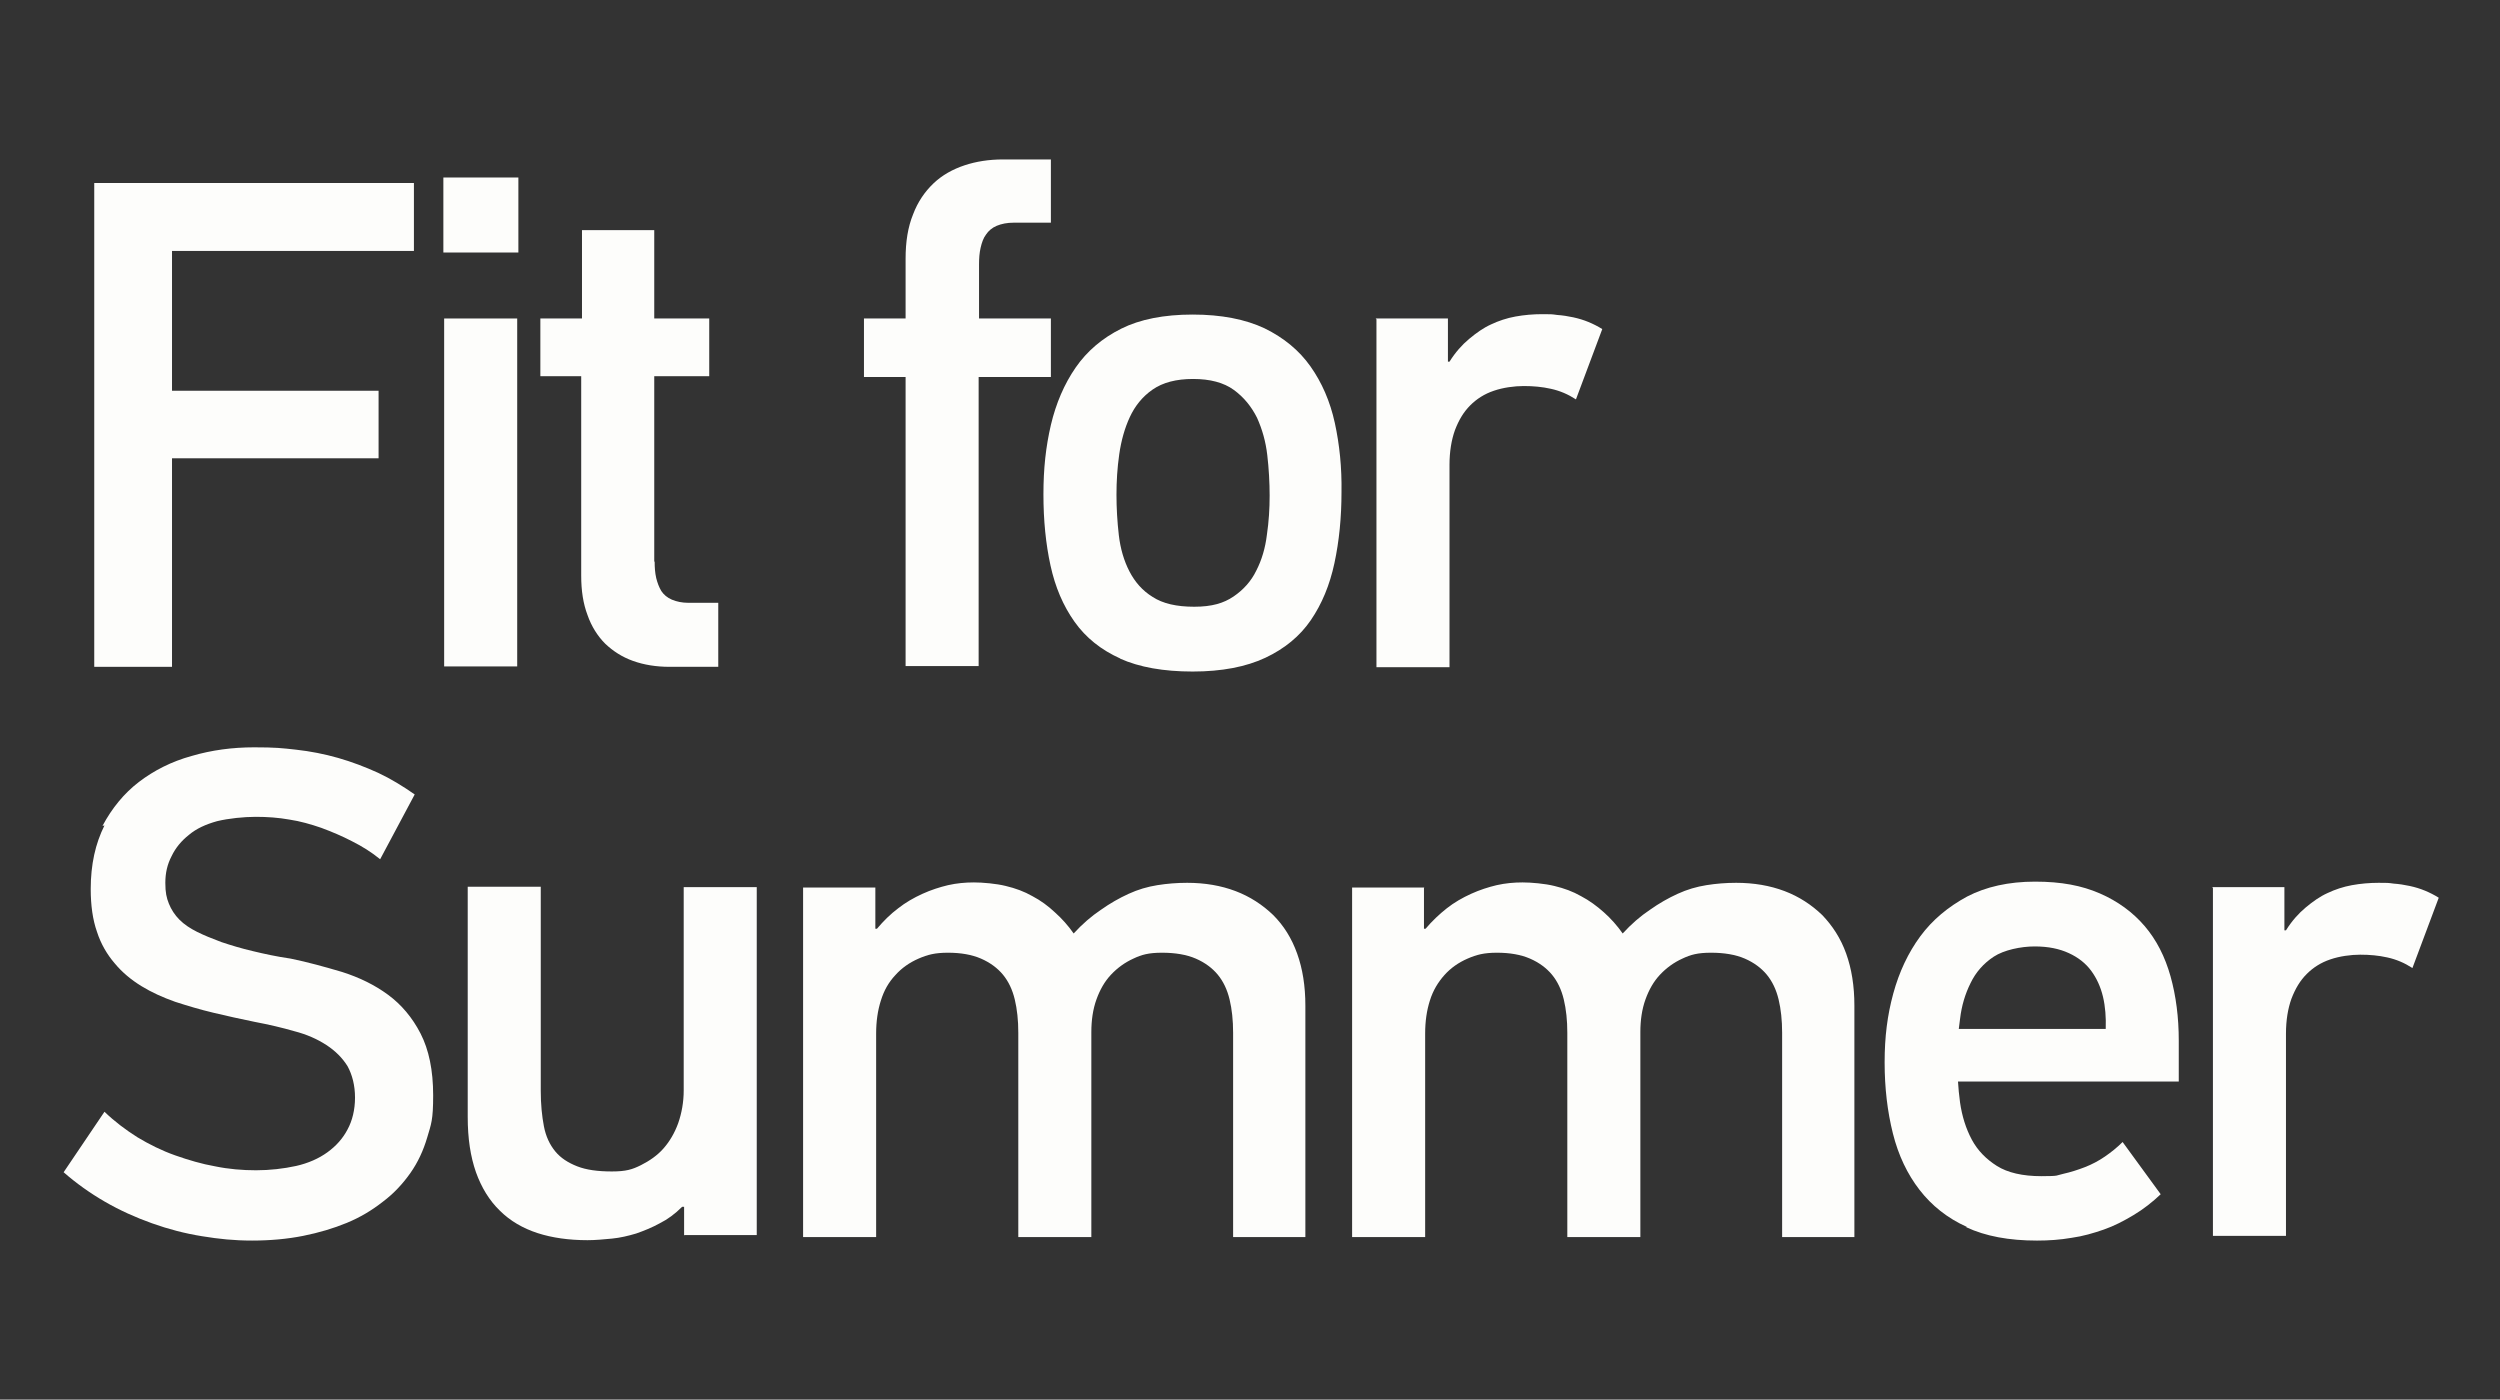
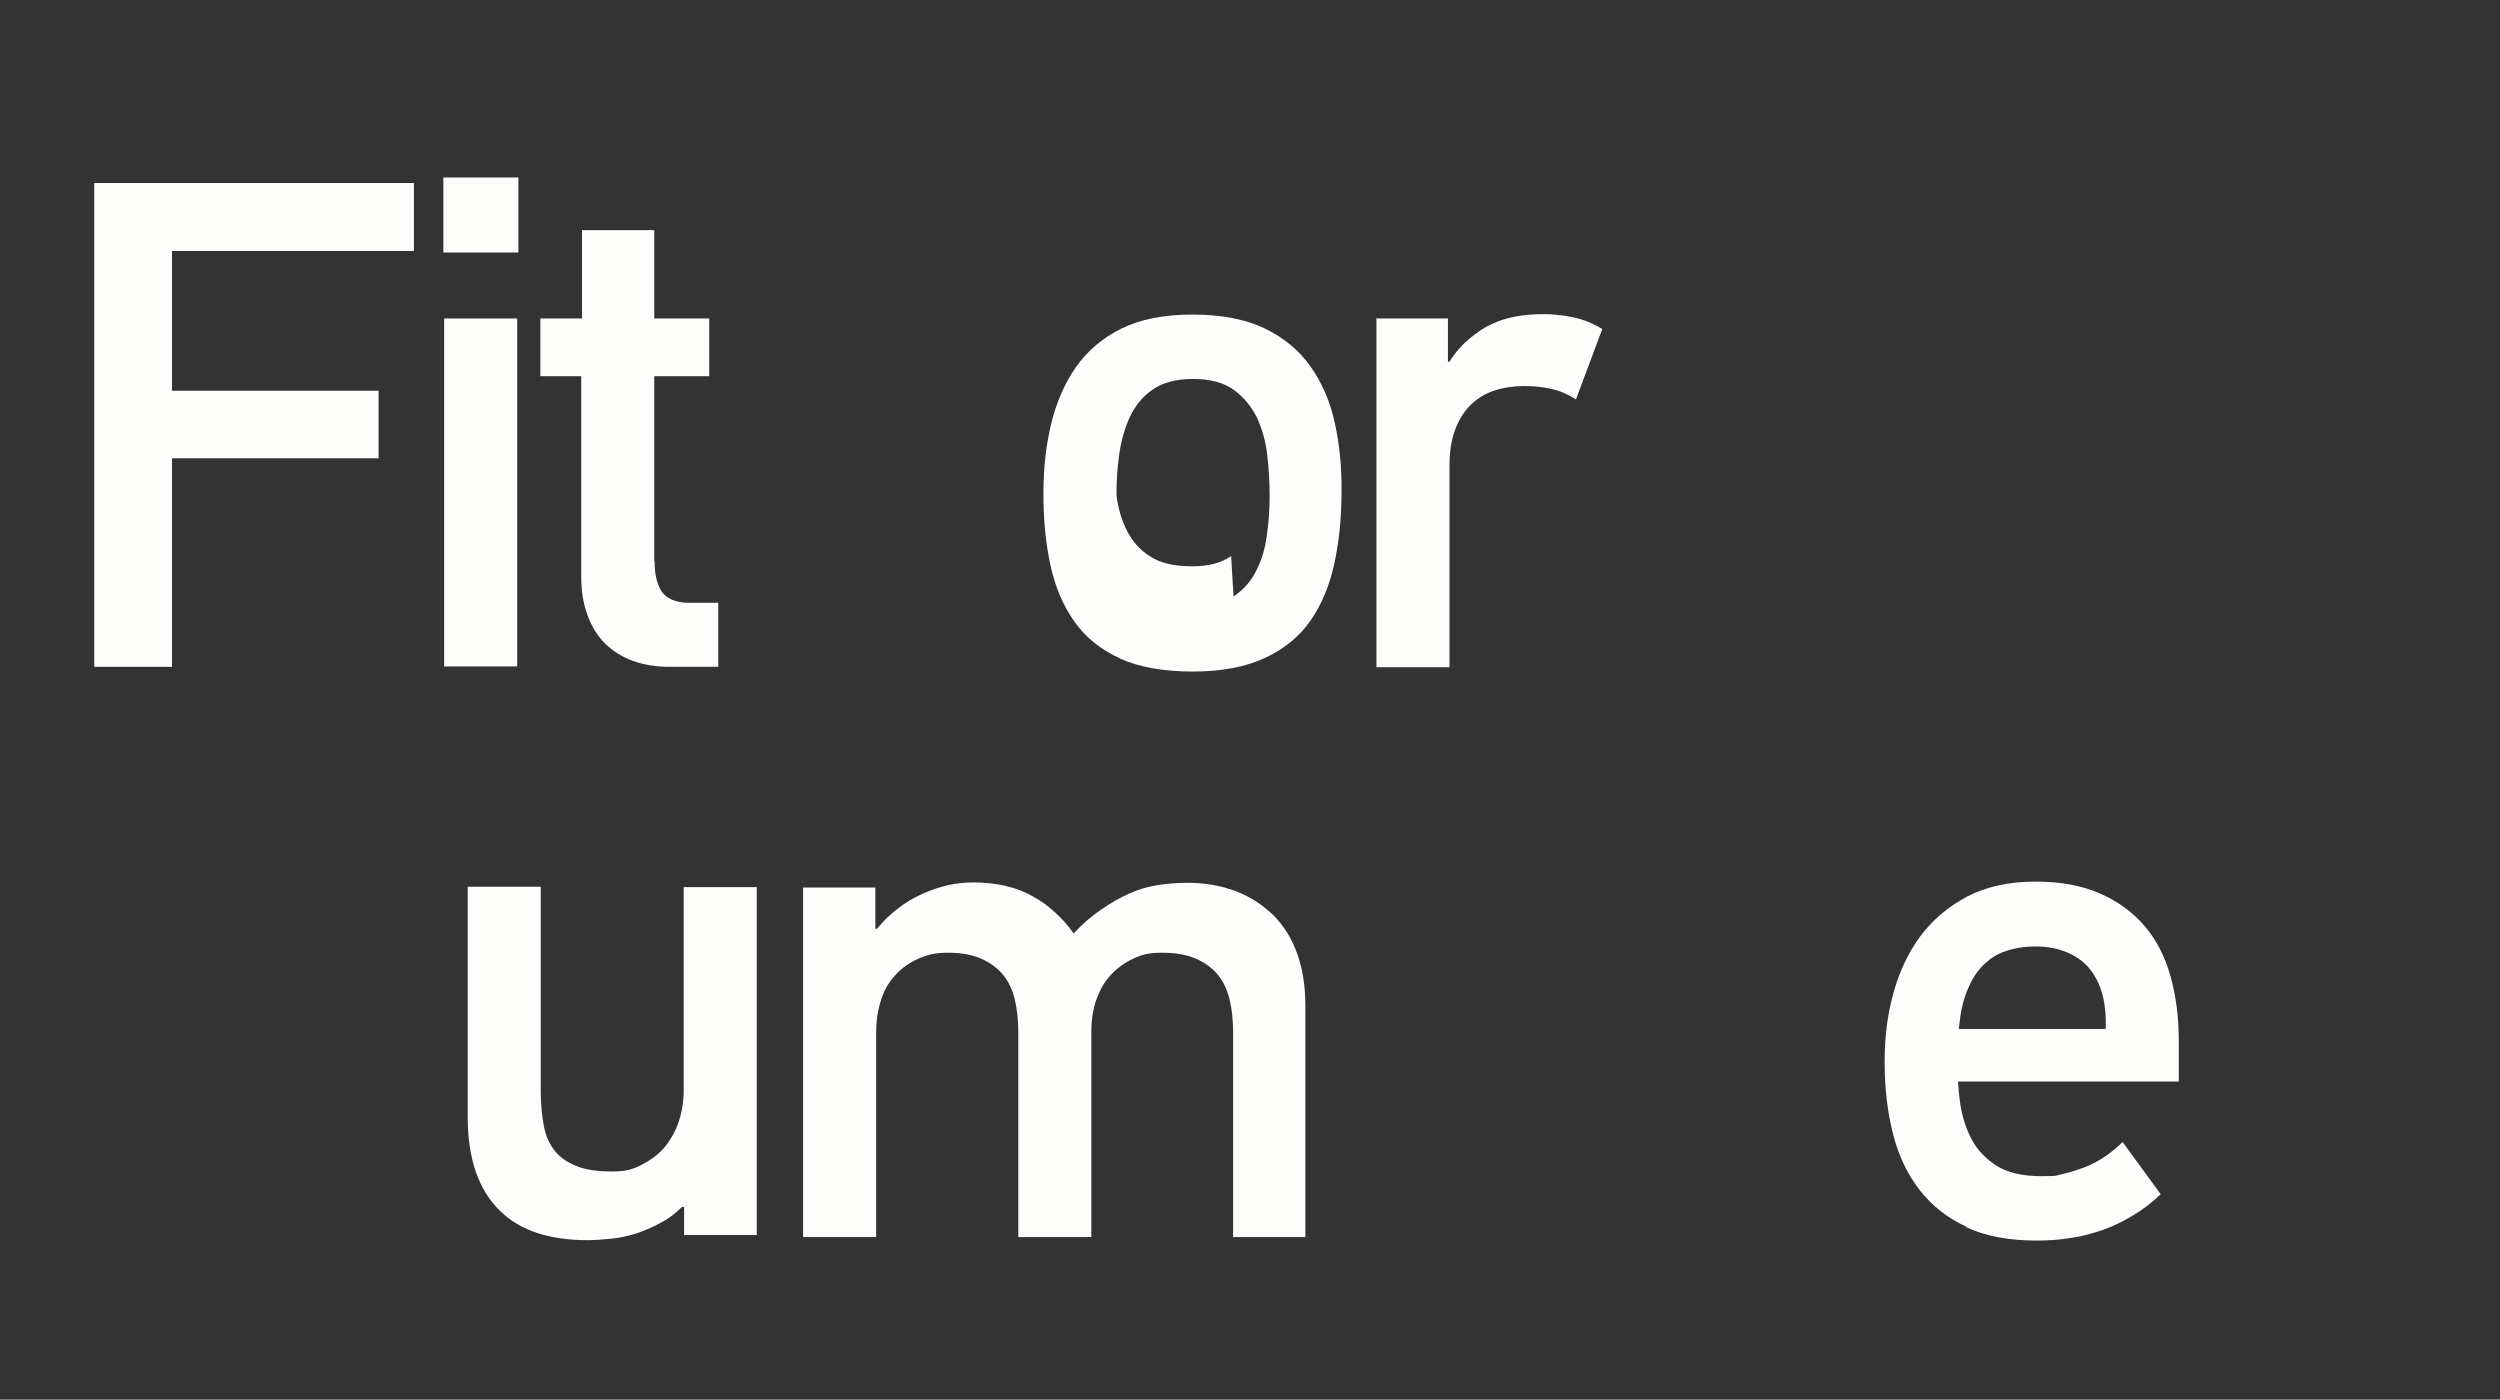
<svg xmlns="http://www.w3.org/2000/svg" id="Layer_1" version="1.1" viewBox="0 0 636.6 356.4">
  <rect x="0" y="0" width="636.6" height="356.4" fill="#333333" stroke="none" />
  <defs>
    <style>
      .st0 {
        fill: #fdfdfb;
      }
    </style>
  </defs>
  <path class="st0" d="M24,46.6h81.4v17.3h-61.6v35.6h52.6v17.2h-52.6v53.1h-19.8V46.6Z" />
  <path class="st0" d="M112.9,45.2h19.1v19.1h-19.1v-19.1ZM113.1,81.1h18.6v88.6h-18.6v-88.6Z" />
  <path class="st0" d="M166.7,143c0,1.5.1,2.9.4,4.2.3,1.2.7,2.3,1.3,3.3.6.9,1.5,1.7,2.7,2.2,1.2.5,2.6.8,4.2.8h7.6v16.3h-12.4c-3.4,0-6.5-.5-9.3-1.5-2.8-1-5.1-2.5-7.1-4.4-1.9-1.9-3.5-4.4-4.5-7.3-1.1-2.9-1.6-6.2-1.6-10v-50.8h-10.4v-14.7h10.6v-22.5h18.4v22.5h14v14.7h-14v47.2Z" />
-   <path class="st0" d="M267.6,81.1v14.9h-18.4v73.6h-18.6v-73.6h-10.6v-14.9h10.6v-15.2c0-4.4.6-8.1,1.9-11.3,1.2-3.2,3-5.8,5.2-7.9,2.2-2.1,4.9-3.6,7.9-4.6,3-1,6.3-1.5,9.8-1.5h12.2v16.1h-9.4c-1.8,0-3.2.3-4.4.8s-2.1,1.3-2.7,2.2c-.7.9-1.1,2.1-1.4,3.4-.3,1.3-.4,2.7-.4,4.2v13.8h18.4Z" />
-   <path class="st0" d="M285.3,167.7c-4.9-2.2-8.8-5.3-11.7-9.4-2.9-4.1-4.9-8.8-6.1-14.3-1.2-5.5-1.8-11.5-1.8-18.1s.6-12.1,1.9-17.7c1.3-5.5,3.4-10.4,6.3-14.6,2.9-4.2,6.8-7.5,11.6-9.9,4.8-2.4,10.9-3.6,18.2-3.6s13.4,1.2,18.3,3.5c4.9,2.4,8.8,5.6,11.7,9.7,2.9,4.1,5,8.9,6.2,14.4,1.2,5.5,1.8,11.4,1.7,17.6,0,6.5-.6,12.5-1.8,18.1-1.2,5.6-3.2,10.4-6,14.5-2.8,4.1-6.7,7.3-11.6,9.6-4.9,2.3-11.1,3.5-18.5,3.5s-13.6-1.1-18.5-3.3ZM314.1,151.9c2.5-1.7,4.5-3.9,5.8-6.6,1.4-2.7,2.3-5.8,2.7-9.1.5-3.4.7-6.7.7-10s-.2-6.9-.6-10.3c-.4-3.5-1.3-6.6-2.6-9.5-1.4-2.8-3.3-5.2-5.9-7.1-2.6-1.9-6.1-2.8-10.4-2.8s-7.7.9-10.3,2.7c-2.6,1.8-4.5,4.2-5.8,7-1.3,2.8-2.2,6-2.7,9.5-.5,3.5-.7,6.9-.7,10.3s.2,6.8.6,10.3c.4,3.4,1.3,6.5,2.7,9.2,1.4,2.7,3.3,4.9,5.9,6.5,2.6,1.7,6.1,2.5,10.6,2.5s7.5-.9,10-2.6Z" />
+   <path class="st0" d="M285.3,167.7c-4.9-2.2-8.8-5.3-11.7-9.4-2.9-4.1-4.9-8.8-6.1-14.3-1.2-5.5-1.8-11.5-1.8-18.1s.6-12.1,1.9-17.7c1.3-5.5,3.4-10.4,6.3-14.6,2.9-4.2,6.8-7.5,11.6-9.9,4.8-2.4,10.9-3.6,18.2-3.6s13.4,1.2,18.3,3.5c4.9,2.4,8.8,5.6,11.7,9.7,2.9,4.1,5,8.9,6.2,14.4,1.2,5.5,1.8,11.4,1.7,17.6,0,6.5-.6,12.5-1.8,18.1-1.2,5.6-3.2,10.4-6,14.5-2.8,4.1-6.7,7.3-11.6,9.6-4.9,2.3-11.1,3.5-18.5,3.5s-13.6-1.1-18.5-3.3ZM314.1,151.9c2.5-1.7,4.5-3.9,5.8-6.6,1.4-2.7,2.3-5.8,2.7-9.1.5-3.4.7-6.7.7-10s-.2-6.9-.6-10.3c-.4-3.5-1.3-6.6-2.6-9.5-1.4-2.8-3.3-5.2-5.9-7.1-2.6-1.9-6.1-2.8-10.4-2.8s-7.7.9-10.3,2.7c-2.6,1.8-4.5,4.2-5.8,7-1.3,2.8-2.2,6-2.7,9.5-.5,3.5-.7,6.9-.7,10.3c.4,3.4,1.3,6.5,2.7,9.2,1.4,2.7,3.3,4.9,5.9,6.5,2.6,1.7,6.1,2.5,10.6,2.5s7.5-.9,10-2.6Z" />
  <path class="st0" d="M350.3,81.1h18.4v11h.4c1.5-2.4,3.2-4.3,5-5.8,1.8-1.5,3.6-2.8,5.6-3.7,1.9-.9,4-1.6,6.2-2,2.2-.4,4.5-.6,6.8-.6s2.4,0,3.8.2c1.4.1,2.7.3,4.1.6,1.4.3,2.7.7,3.9,1.2,1.2.5,2.4,1.1,3.5,1.8l-6.7,17.9c-2-1.3-4.1-2.2-6.4-2.7-2.2-.5-4.5-.7-6.9-.7s-5.3.4-7.6,1.2c-2.4.8-4.4,2.1-6,3.7-1.7,1.7-2.9,3.7-3.9,6.3-.9,2.5-1.4,5.5-1.4,8.9v51.5h-18.6v-88.6Z" />
-   <path class="st0" d="M26.1,210.3c2.4-4.5,5.5-8.3,9.3-11.2,3.8-2.9,8.3-5.2,13.4-6.6,5.1-1.5,10.4-2.2,15.9-2.2s7.1.2,10.7.6c3.6.4,7.2,1.1,10.7,2.1,3.5,1,6.9,2.3,10.2,3.8,3.2,1.5,6.3,3.4,9.3,5.5l-8.8,16.5c-2.2-1.8-4.6-3.3-7.2-4.6-2.5-1.3-5.1-2.4-7.8-3.4-2.6-.9-5.4-1.7-8.1-2.1-2.8-.5-5.6-.7-8.6-.7s-6.9.4-9.8,1.1c-2.9.8-5.3,1.9-7.2,3.5-1.9,1.5-3.4,3.3-4.4,5.4-1.1,2.1-1.6,4.3-1.6,6.8s.3,3.8.9,5.3c.6,1.5,1.5,2.9,2.7,4.1,1.2,1.2,2.7,2.2,4.5,3.1,1.8.9,3.8,1.7,6.2,2.6,2.4.8,5,1.6,8,2.3,2.9.7,6.1,1.4,9.6,1.9,4.4.9,8.7,2.1,13.1,3.4,4.4,1.4,8.3,3.3,11.7,5.8,3.4,2.5,6.2,5.8,8.3,9.9,2.1,4.1,3.2,9.3,3.2,15.7s-.5,7.3-1.5,10.7c-1,3.4-2.4,6.4-4.3,9.1-1.9,2.7-4.2,5.2-7,7.3-2.8,2.2-5.8,4-9.2,5.4s-7.1,2.5-11.1,3.3-8.4,1.2-13,1.2-8.4-.4-12.7-1.1c-4.4-.7-8.6-1.8-12.8-3.3-4.2-1.5-8.2-3.3-12-5.5-3.8-2.2-7.3-4.7-10.5-7.5l10.4-15.4c2.6,2.5,5.4,4.6,8.4,6.5,3,1.8,6.2,3.4,9.6,4.6,3.4,1.2,6.8,2.2,10.2,2.8,3.4.7,6.9,1,10.4,1s7-.4,10.2-1.1c3.1-.7,5.8-1.9,8-3.5,2.2-1.6,3.9-3.5,5.1-5.8,1.2-2.2,1.9-5,1.9-8.1s-.7-5.8-1.9-8c-1.3-2.1-3.1-3.9-5.4-5.4-2.3-1.5-5-2.7-8.1-3.5-3.1-.9-6.5-1.7-10.2-2.4-3.5-.7-7-1.5-10.4-2.3-3.4-.8-6.7-1.8-9.8-2.8-3.1-1.1-6-2.4-8.6-4-2.6-1.6-4.9-3.5-6.8-5.8-1.9-2.2-3.5-4.9-4.5-8-1.1-3.1-1.6-6.8-1.6-10.9,0-6.3,1.2-11.6,3.5-16.2Z" />
  <path class="st0" d="M174.2,314.6v-7.3h-.5c-1.8,1.8-3.7,3.2-5.7,4.2-2,1.1-4,1.9-6,2.6-2,.6-4.1,1.1-6.2,1.3-2.1.2-4.2.4-6.2.4-4.7,0-9-.6-12.7-1.8s-7-3.1-9.6-5.7c-2.7-2.6-4.7-5.9-6.1-9.8-1.4-4-2.1-8.6-2.1-14.1v-58.6h18.6v52c0,3.4.3,6.4.8,9,.5,2.6,1.5,4.7,2.9,6.4,1.4,1.7,3.3,2.9,5.6,3.8,2.3.9,5.2,1.3,8.8,1.3s5.2-.5,7.4-1.6c2.2-1.1,4.2-2.5,5.7-4.2,1.6-1.8,2.9-4,3.8-6.5.9-2.6,1.4-5.4,1.4-8.3v-51.8h18.6v88.6h-18.4Z" />
  <path class="st0" d="M222.9,225.9v10.6h.4c1.7-2,3.4-3.7,5.4-5.2,1.9-1.5,4-2.7,6.2-3.7,2.2-1,4.4-1.7,6.5-2.2,2.2-.5,4.4-.7,6.6-.7s5.7.3,8.1.9c2.5.6,4.7,1.4,6.8,2.6,2.1,1.1,4,2.5,5.7,4.1,1.8,1.6,3.4,3.4,4.8,5.4,2.2-2.4,4.5-4.4,6.9-6,2.4-1.7,4.7-3,7.1-4.1,2.4-1.1,4.8-1.8,7.3-2.2,2.5-.4,5-.6,7.6-.6,4.5,0,8.6.7,12.3,2.1s6.9,3.5,9.6,6.1c2.7,2.7,4.7,5.9,6.1,9.8,1.4,3.9,2.1,8.3,2.1,13.3v58.9h-18.4v-52c0-3.2-.3-6-.9-8.5-.6-2.5-1.6-4.6-3-6.3-1.4-1.7-3.3-3.1-5.6-4.1-2.3-1-5.2-1.5-8.6-1.5s-5.2.5-7.3,1.5c-2.2,1-4.1,2.4-5.7,4.1-1.6,1.7-2.8,3.8-3.7,6.3-.9,2.5-1.3,5.3-1.3,8.3v52.2h-18.6v-52c0-3.2-.3-6-.9-8.5-.6-2.5-1.6-4.6-3-6.3-1.4-1.7-3.3-3.1-5.6-4.1-2.3-1-5.1-1.5-8.4-1.5s-5.2.5-7.5,1.5c-2.3,1-4.3,2.4-5.9,4.2-1.7,1.8-2.9,3.9-3.7,6.5-.8,2.5-1.2,5.3-1.2,8.4v51.8h-18.6v-89h18.4Z" />
-   <path class="st0" d="M362.6,225.9v10.6h.4c1.7-2,3.5-3.7,5.4-5.2,1.9-1.5,4-2.7,6.2-3.7,2.2-1,4.4-1.7,6.5-2.2,2.2-.5,4.4-.7,6.6-.7s5.7.3,8.1.9c2.5.6,4.7,1.4,6.8,2.6,2.1,1.1,4,2.5,5.8,4.1,1.8,1.6,3.4,3.4,4.8,5.4,2.2-2.4,4.5-4.4,6.9-6,2.4-1.7,4.7-3,7.1-4.1,2.4-1.1,4.8-1.8,7.3-2.2,2.5-.4,5-.6,7.6-.6,4.5,0,8.6.7,12.3,2.1s6.9,3.5,9.6,6.1c2.6,2.7,4.7,5.9,6.1,9.8,1.4,3.9,2.1,8.3,2.1,13.3v58.9h-18.4v-52c0-3.2-.3-6-.9-8.5-.6-2.5-1.6-4.6-3-6.3-1.4-1.7-3.3-3.1-5.6-4.1-2.3-1-5.2-1.5-8.6-1.5s-5.2.5-7.3,1.5c-2.2,1-4.1,2.4-5.7,4.1-1.6,1.7-2.8,3.8-3.7,6.3-.9,2.5-1.3,5.3-1.3,8.3v52.2h-18.6v-52c0-3.2-.3-6-.9-8.5-.6-2.5-1.6-4.6-3-6.3-1.4-1.7-3.3-3.1-5.6-4.1-2.3-1-5.1-1.5-8.4-1.5s-5.2.5-7.5,1.5c-2.3,1-4.3,2.4-5.9,4.2s-2.9,3.9-3.7,6.5c-.8,2.5-1.2,5.3-1.2,8.4v51.8h-18.6v-89h18.4Z" />
  <path class="st0" d="M500.8,312.4c-4.9-2.2-8.9-5.4-12-9.4-3.1-4-5.4-8.8-6.8-14.4-1.4-5.6-2.1-11.6-2.1-18.1s.7-12,2.2-17.5c1.5-5.5,3.8-10.4,6.9-14.6,3.1-4.2,7.1-7.5,11.9-10.1,4.8-2.5,10.6-3.8,17.3-3.8s11.9,1,16.5,3c4.6,2,8.4,4.8,11.4,8.3,3,3.5,5.2,7.8,6.6,12.8,1.4,5,2.1,10.5,2.1,16.4v10.4h-59.8v-13.4h41.2c.1-2.9-.1-5.7-.7-8.2-.6-2.5-1.6-4.7-3-6.6-1.4-1.9-3.3-3.4-5.7-4.5-2.4-1.1-5.2-1.7-8.7-1.7s-7.8.9-10.4,2.6c-2.6,1.7-4.6,4-5.9,6.7-1.4,2.8-2.3,5.8-2.7,9.2-.5,3.4-.7,6.8-.7,10.2s.2,7.4.7,11c.5,3.5,1.5,6.7,3,9.5,1.5,2.8,3.7,5,6.4,6.7,2.7,1.7,6.5,2.6,11.3,2.6s3.7-.2,5.6-.6c1.8-.4,3.7-1,5.5-1.7,1.8-.7,3.5-1.6,5.1-2.7s3.1-2.3,4.5-3.7l9.7,13.3c-2.1,2-4.4,3.8-6.9,5.3-2.5,1.5-5,2.8-7.6,3.7-2.6.9-5.3,1.7-8.2,2.1-2.9.5-5.8.7-8.8.7-7.1,0-13.1-1.1-18-3.4Z" />
-   <path class="st0" d="M563.3,225.9h18.4v11h.4c1.5-2.4,3.2-4.3,5-5.8,1.8-1.5,3.6-2.8,5.6-3.7,1.9-.9,4-1.6,6.2-2,2.2-.4,4.5-.6,6.8-.6s2.4,0,3.8.2c1.4.1,2.7.3,4.1.6,1.4.3,2.7.7,3.9,1.2,1.2.5,2.4,1.1,3.5,1.8l-6.7,17.9c-2-1.3-4.1-2.2-6.4-2.7-2.2-.5-4.5-.7-6.9-.7s-5.3.4-7.6,1.2c-2.4.8-4.4,2.1-6,3.7-1.7,1.7-2.9,3.7-3.9,6.3-.9,2.5-1.4,5.5-1.4,8.9v51.5h-18.6v-88.6Z" />
</svg>